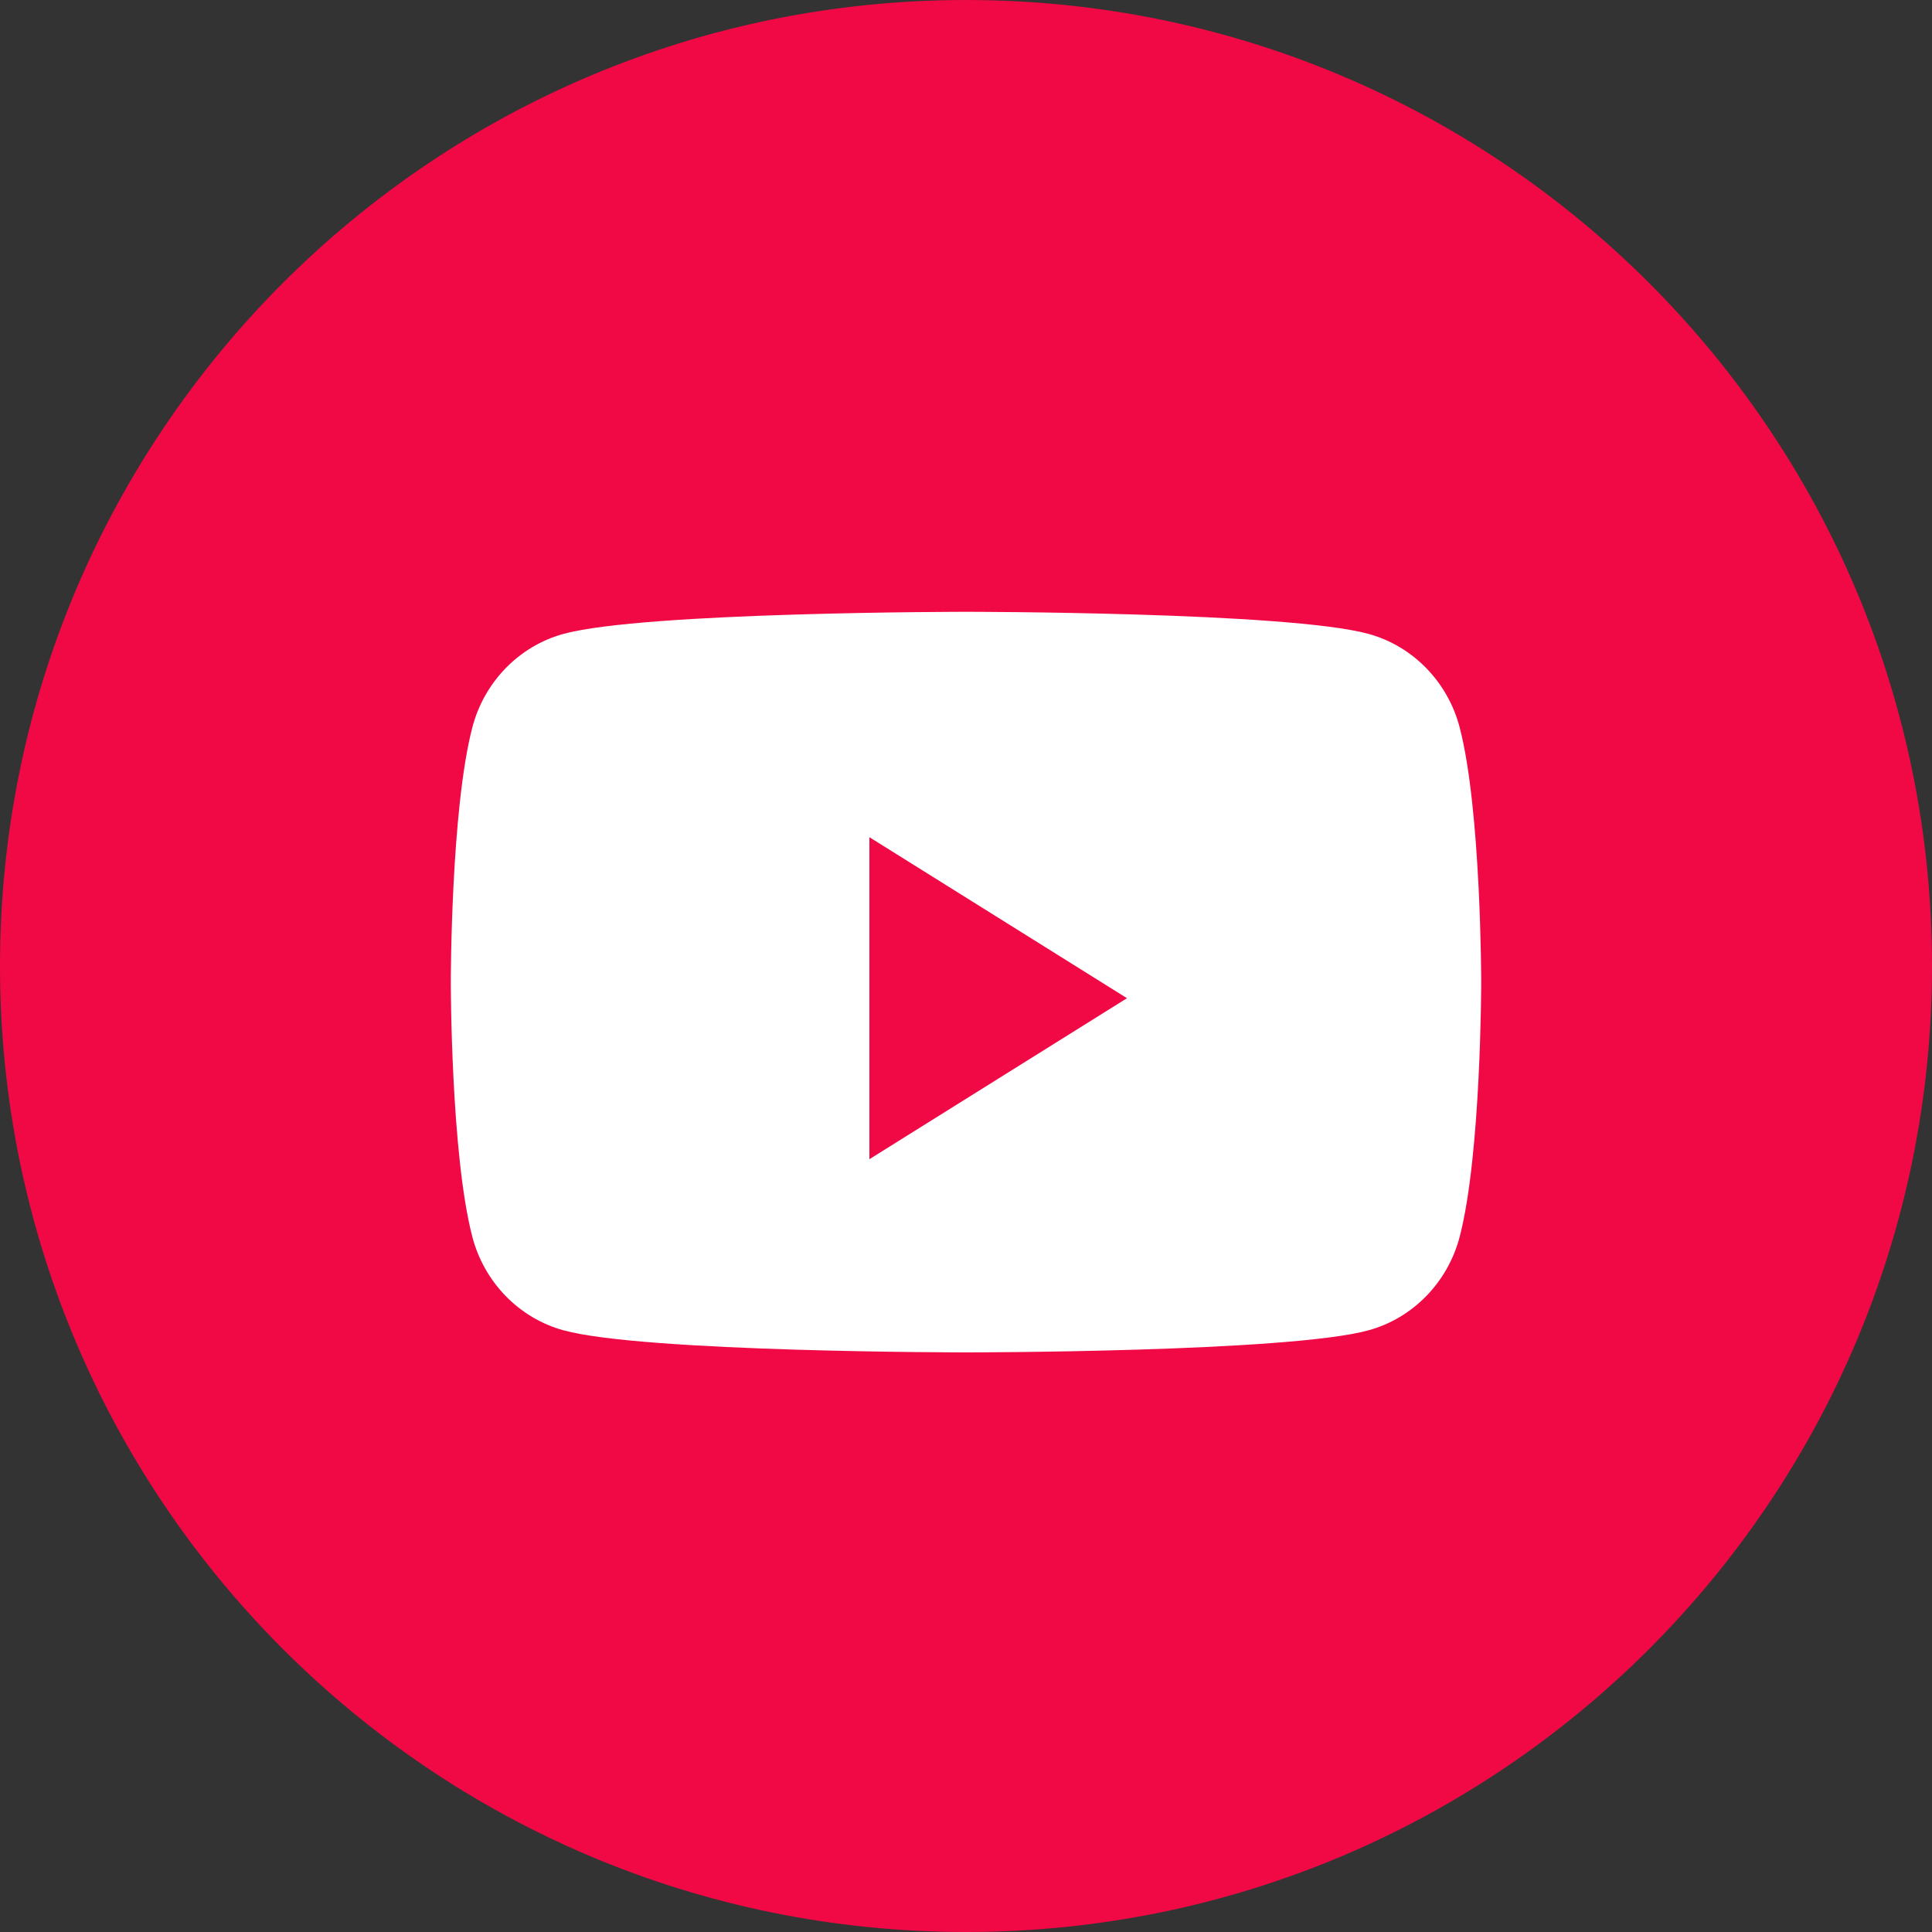
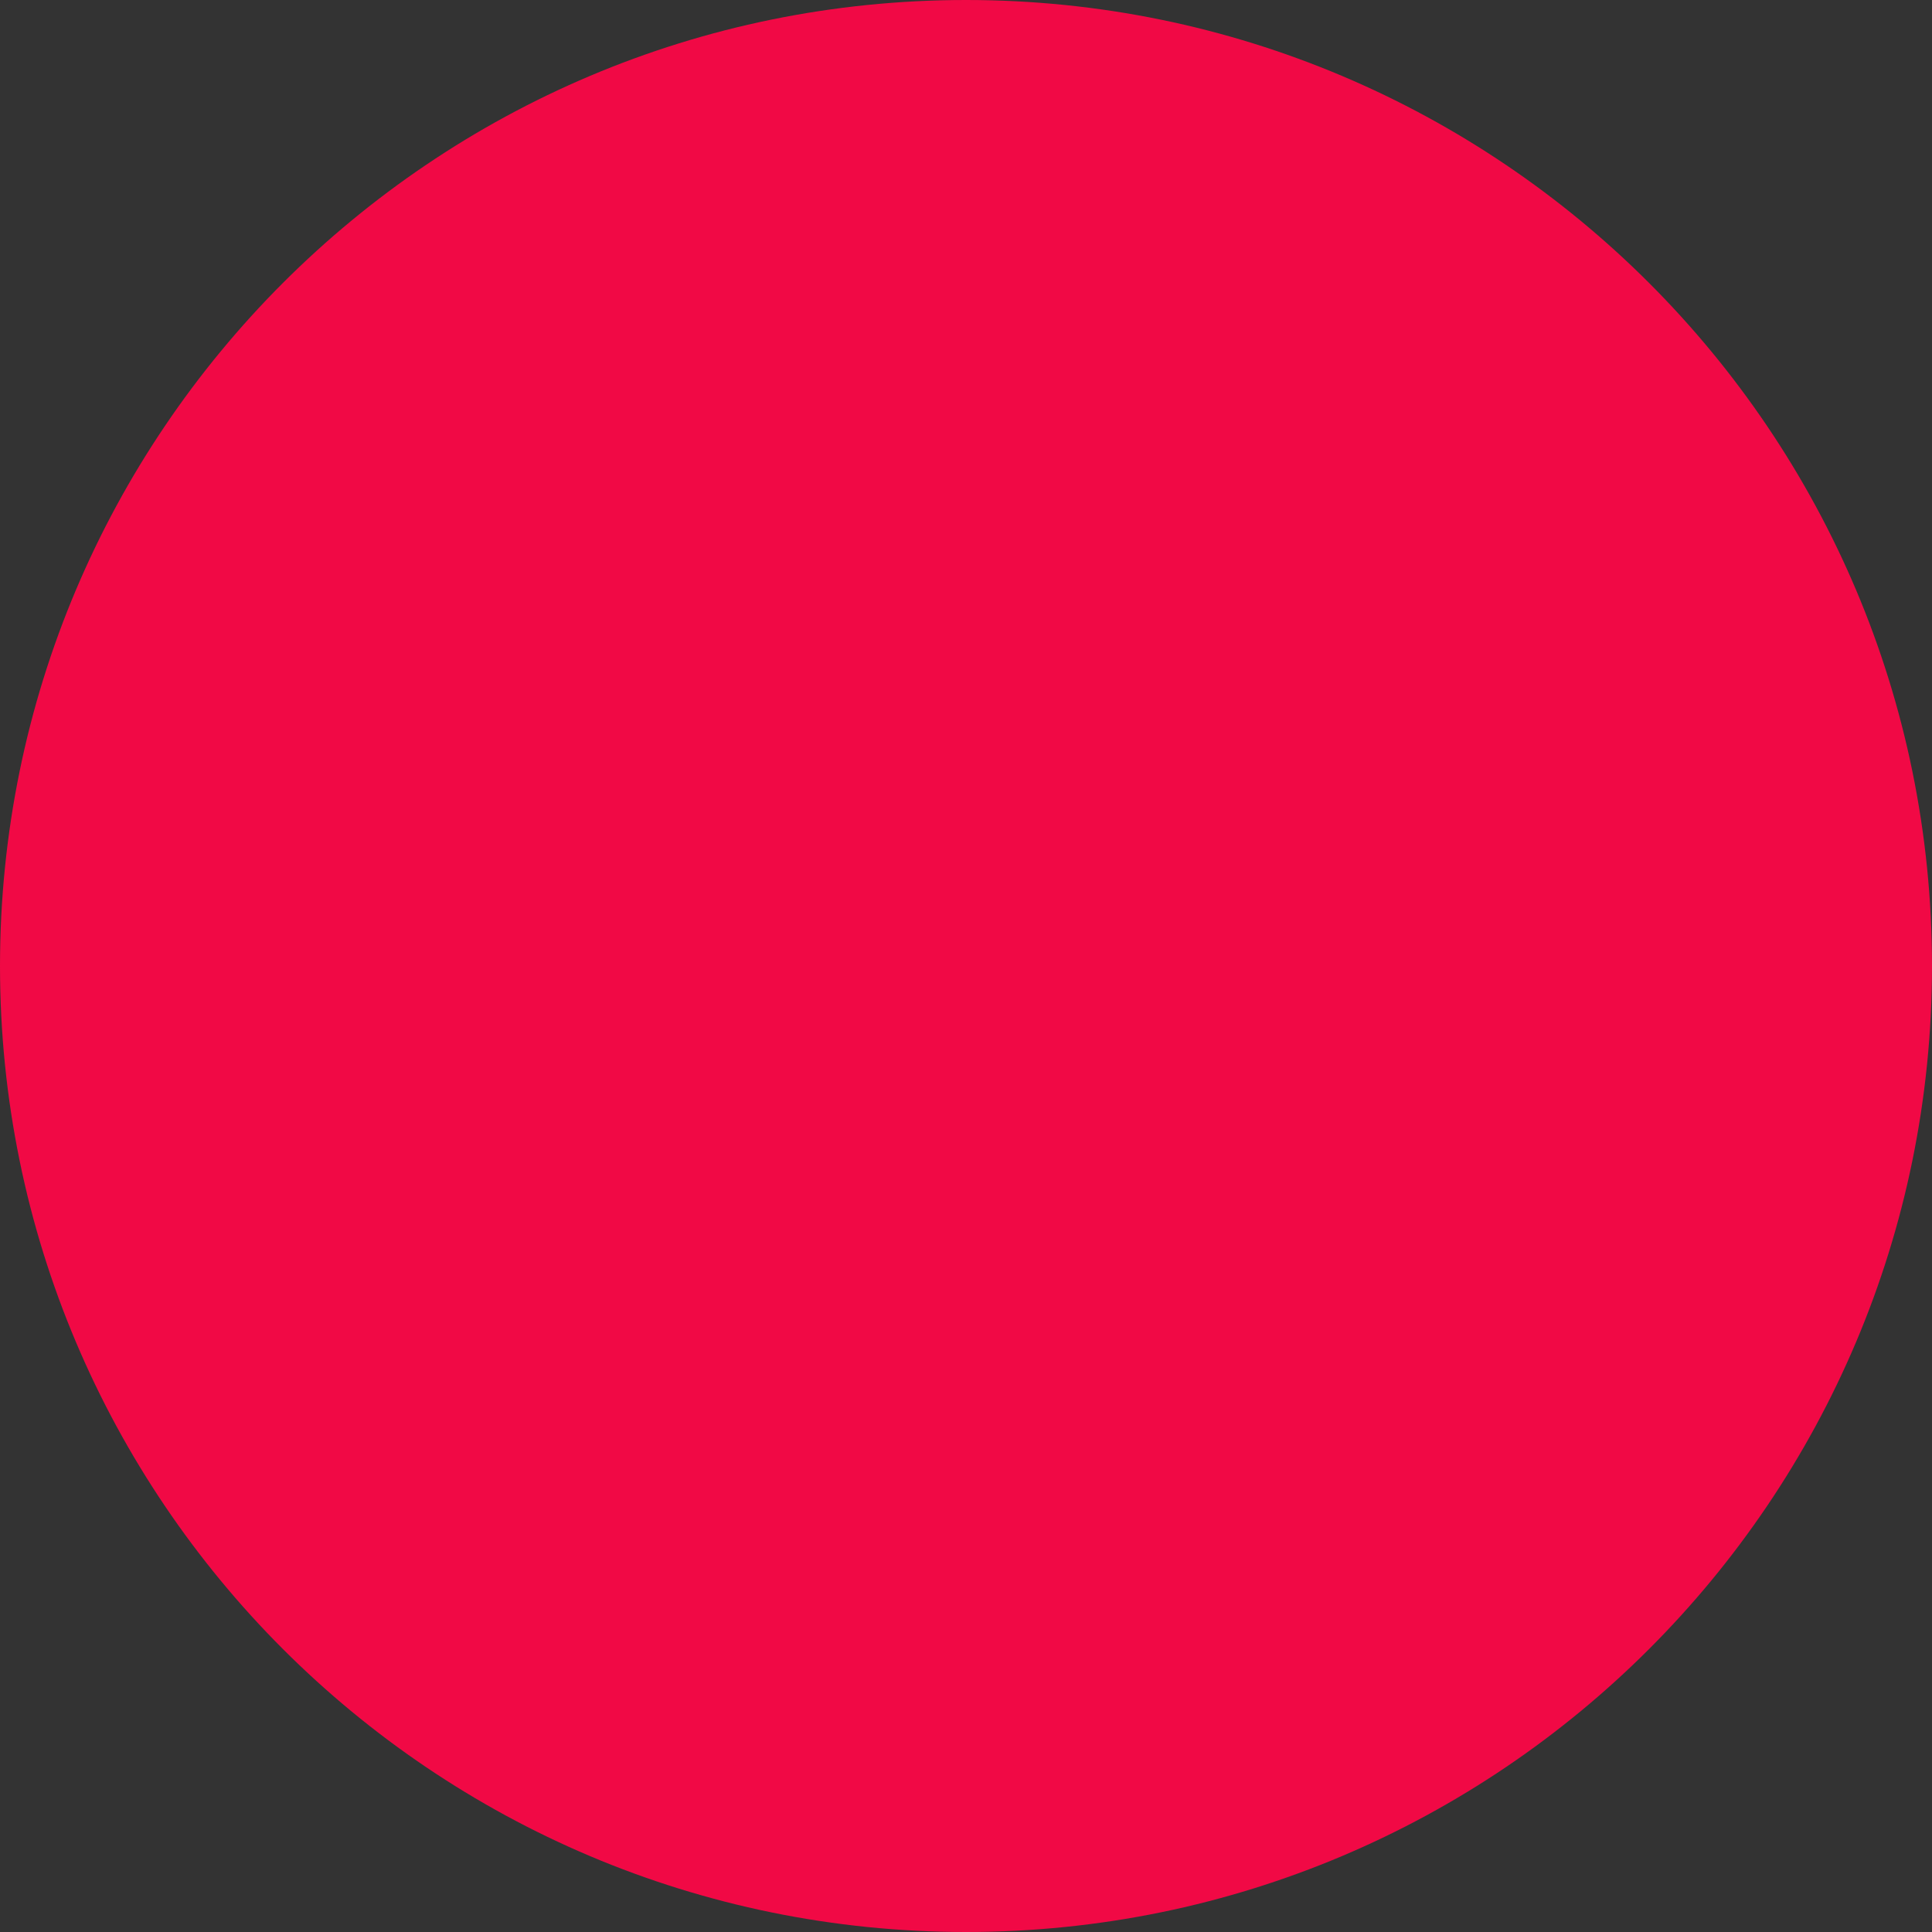
<svg xmlns="http://www.w3.org/2000/svg" width="72" height="72" viewBox="0 0 72 72" fill="none">
  <rect x="0" y="0" width="72" height="72" fill="#333333" stroke="none" />
  <path fill-rule="evenodd" clip-rule="evenodd" d="M0 36C0 16.118 16.118 0 36 0C55.882 0 72 16.118 72 36C72 55.882 55.882 72 36 72C16.118 72 0 55.882 0 36Z" fill="#F10945" />
-   <path fill-rule="evenodd" clip-rule="evenodd" d="M51.002 23.624C52.655 24.077 53.956 25.413 54.398 27.11C55.2 30.185 55.2 36.6 55.2 36.6C55.2 36.6 55.2 43.015 54.398 46.09C53.956 47.787 52.655 49.123 51.002 49.576C48.008 50.4 36 50.4 36 50.4C36 50.4 23.992 50.4 20.997 49.576C19.345 49.123 18.044 47.787 17.602 46.09C16.8 43.015 16.8 36.6 16.8 36.6C16.8 36.6 16.8 30.185 17.602 27.11C18.044 25.413 19.345 24.077 20.997 23.624C23.992 22.8 36 22.8 36 22.8C36 22.8 48.008 22.8 51.002 23.624ZM32.4 31.2V43.2L42 37.2L32.4 31.2Z" fill="white" />
</svg>